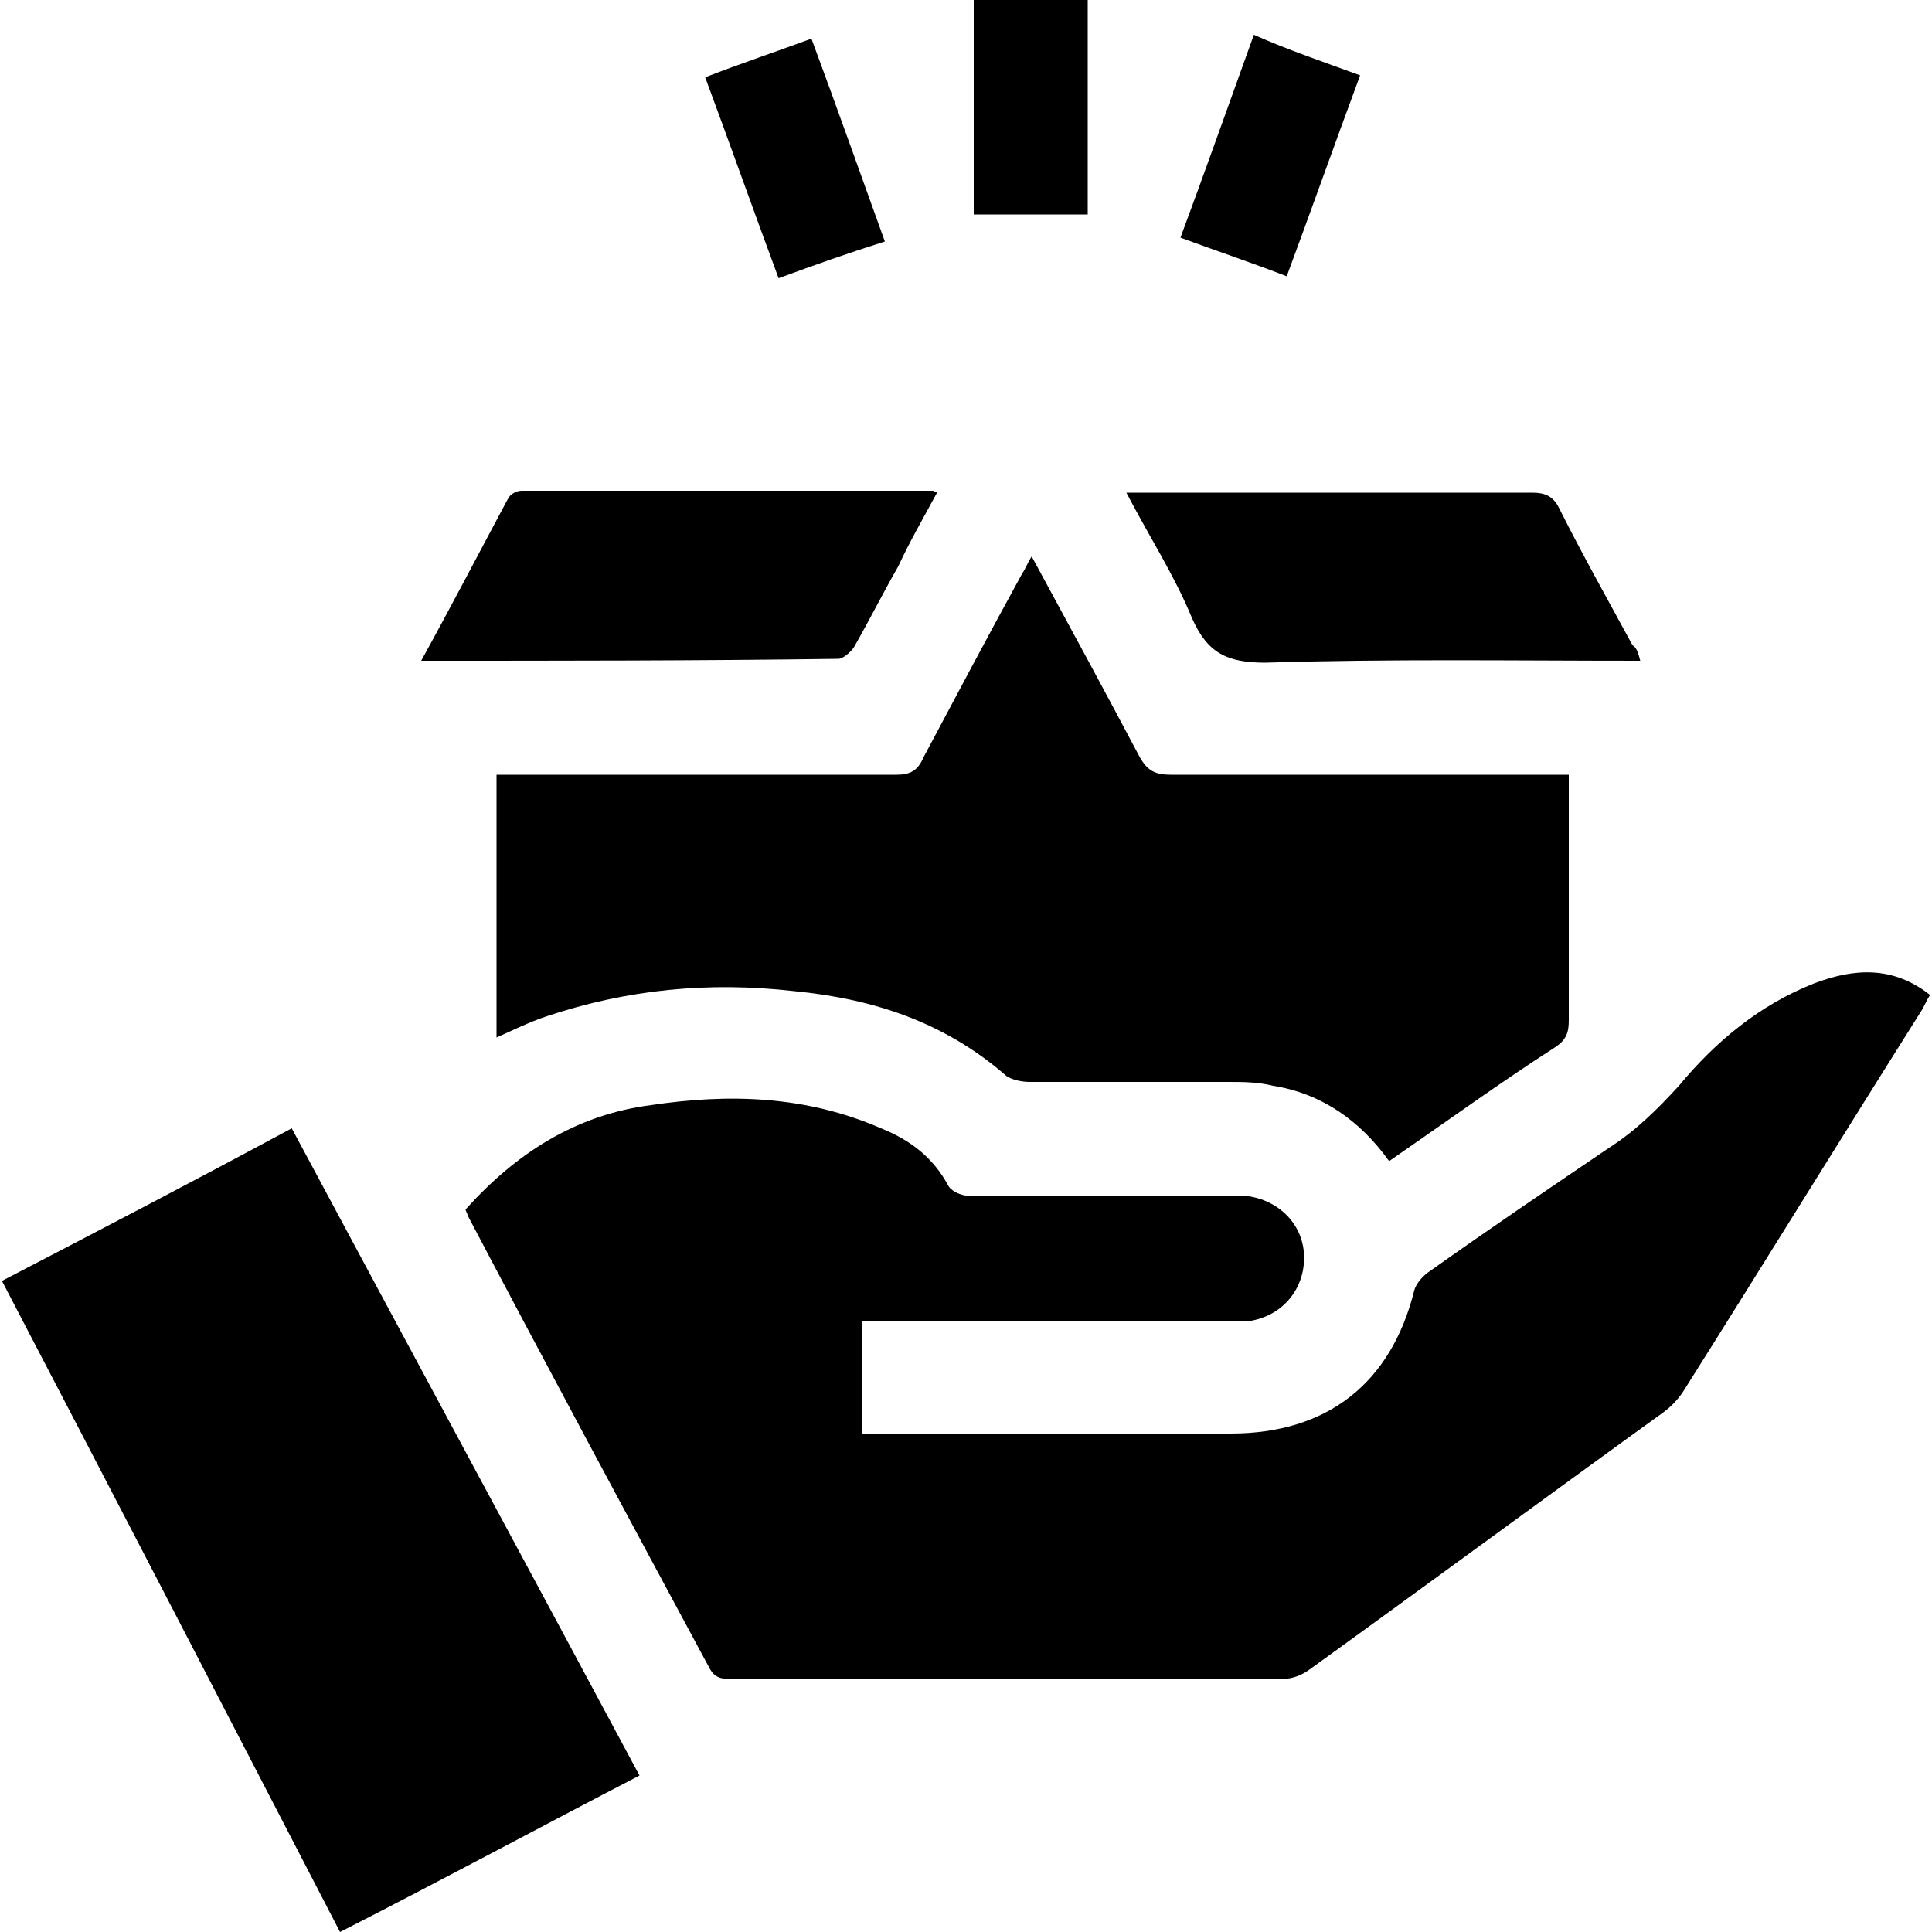
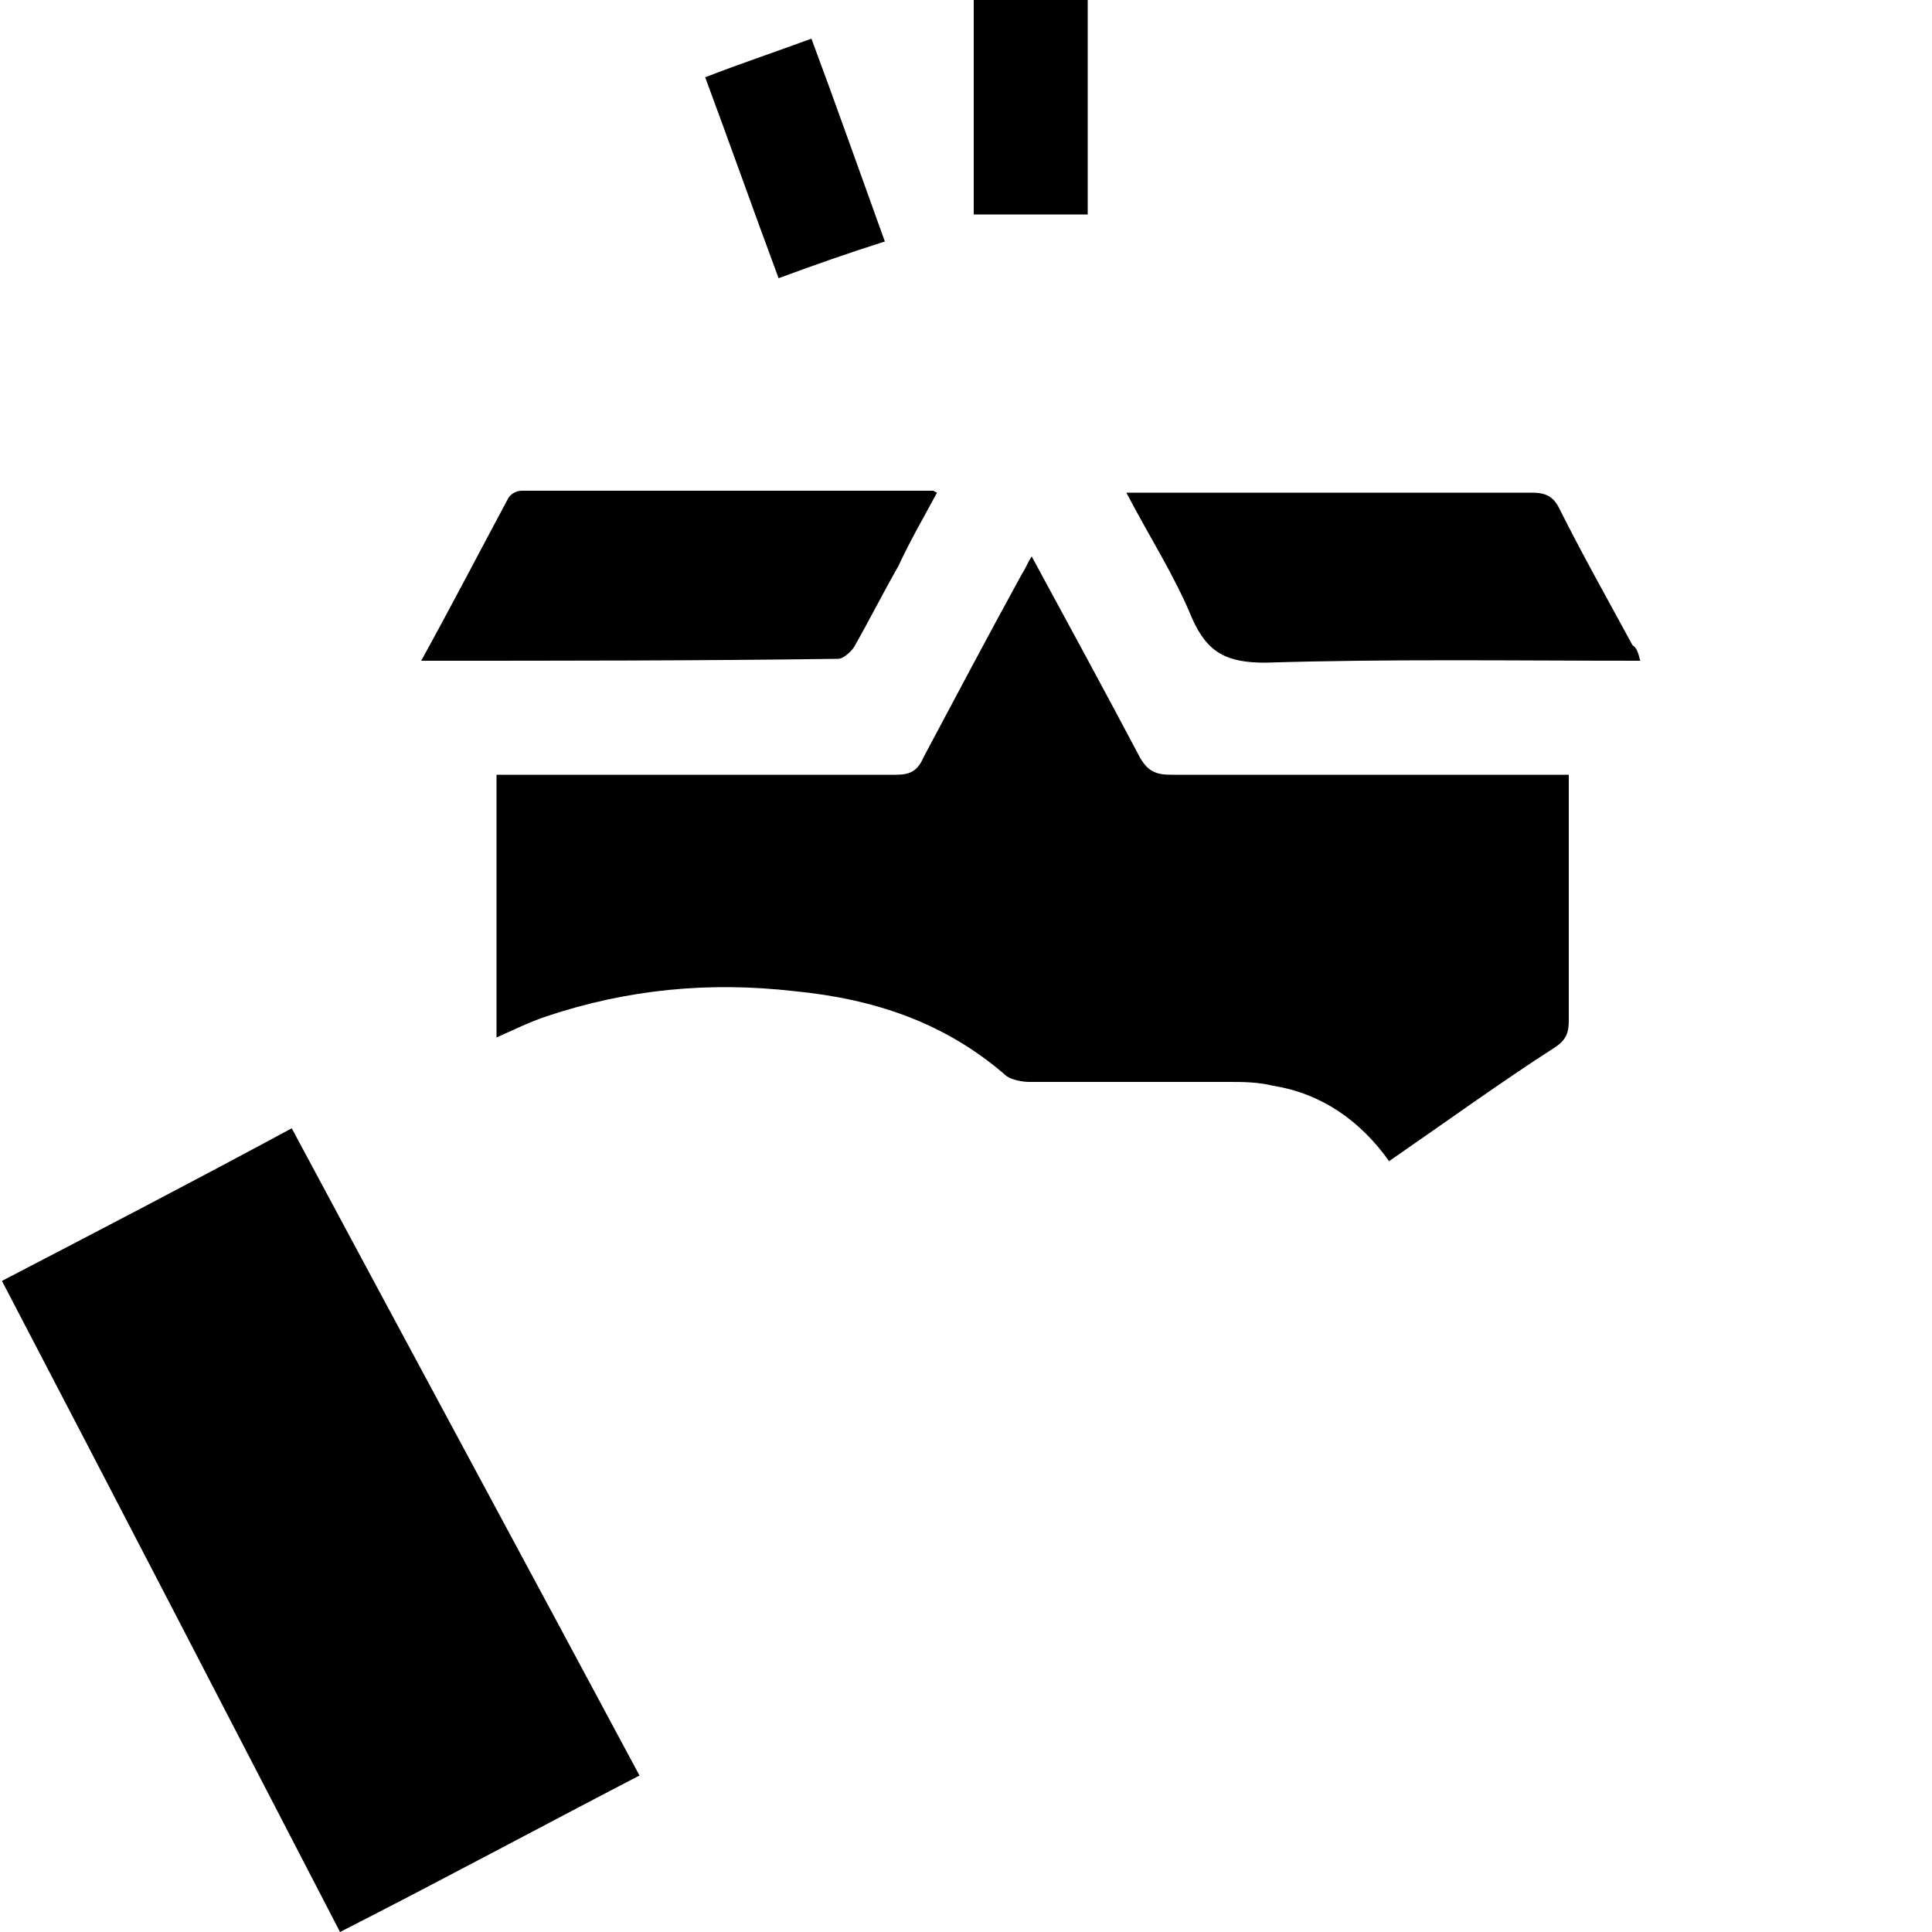
<svg xmlns="http://www.w3.org/2000/svg" version="1.1" id="Layer_1" x="0px" y="0px" width="100px" height="100px" viewBox="0 0 100 100" enable-background="new 0 0 100 100" xml:space="preserve">
  <g>
    <path d="M56.3,0c0,3.7,0,7.3,0,11.1c-1.9,0-3.8,0-5.9,0c0-3.7,0-7.4,0-11.1C52.4,0,54.3,0,56.3,0z" />
-     <path d="M44.6,68.4c0,2,0,3.9,0,5.8c0.4,0,0.7,0,1,0c6,0,12,0,18.1,0c5,0,8.3-2.6,9.5-7.4c0.1-0.4,0.5-0.8,0.8-1   c3.1-2.2,6.2-4.3,9.3-6.4c1.4-0.9,2.5-2,3.6-3.2c1.9-2.3,4.2-4.2,7-5.3c2.1-0.8,4.1-0.9,6,0.6c-0.2,0.3-0.3,0.6-0.5,0.9   c-4.1,6.5-8.1,13-12.2,19.5c-0.3,0.5-0.7,0.9-1.1,1.2C80,77.5,73.9,82,67.8,86.4c-0.4,0.3-0.9,0.5-1.4,0.5c-9.5,0-19,0-28.5,0   c-0.5,0-0.9,0-1.2-0.6c-4.2-7.8-8.4-15.6-12.5-23.4c0-0.1-0.1-0.2-0.1-0.3c2.6-2.9,5.7-4.9,9.6-5.4c4-0.6,8-0.5,11.9,1.2   c1.5,0.6,2.7,1.5,3.5,3c0.2,0.3,0.7,0.5,1.1,0.5c4.3,0,8.7,0,13,0c0.4,0,0.8,0,1.3,0c1.7,0.2,3,1.5,3,3.2c0,1.7-1.2,3.1-3,3.3   c-0.4,0-0.7,0-1.1,0c-5.9,0-11.8,0-17.7,0C45.4,68.4,45,68.4,44.6,68.4z" />
    <path d="M71.9,60.1c-1.5-2.1-3.5-3.5-6-3.9C65.1,56,64.3,56,63.6,56c-3.4,0-6.9,0-10.3,0c-0.4,0-0.9-0.1-1.2-0.3   c-3.2-2.8-6.9-4-11-4.4c-4.4-0.5-8.6-0.1-12.8,1.3c-0.9,0.3-1.7,0.7-2.6,1.1c0-4.5,0-9,0-13.6c0.4,0,0.7,0,1.1,0   c6.5,0,13.1,0,19.6,0c0.7,0,1.1-0.2,1.4-0.9c1.7-3.2,3.4-6.4,5.1-9.5c0.2-0.3,0.3-0.6,0.5-0.9c1.9,3.5,3.8,7,5.6,10.4   c0.4,0.7,0.8,0.9,1.6,0.9c6.5,0,13,0,19.5,0c0.4,0,0.7,0,1.1,0c0,0.4,0,0.7,0,1c0,3.9,0,7.8,0,11.7c0,0.6-0.1,1-0.7,1.4   C77.7,56,74.8,58.1,71.9,60.1z" />
    <path d="M0.1,66.3c5-2.6,10-5.2,15-7.9c6,11.2,12,22.3,18,33.5c-5.2,2.7-10.2,5.4-15.5,8.1C11.8,88.8,6,77.6,0.1,66.3z" />
    <path d="M21.8,34.2c1.6-2.9,3-5.6,4.5-8.4c0.1-0.2,0.4-0.4,0.7-0.4c7.1,0,14.2,0,21.3,0c0,0,0,0,0.2,0.1c-0.7,1.3-1.4,2.5-2,3.8   c-0.8,1.4-1.5,2.8-2.3,4.2c-0.2,0.3-0.6,0.6-0.8,0.6C36.2,34.2,29.1,34.2,21.8,34.2z" />
    <path d="M84.9,34.2c-6.6,0-13-0.1-19.4,0.1c-2,0-3-0.5-3.8-2.3c-0.9-2.2-2.2-4.2-3.4-6.5c0.5,0,0.8,0,1.1,0c6.6,0,13.3,0,19.9,0   c0.7,0,1.1,0.2,1.4,0.8c1.2,2.4,2.5,4.7,3.8,7.1C84.7,33.5,84.8,33.8,84.9,34.2z" />
    <path d="M40.3,14.4c-1.3-3.5-2.5-6.9-3.8-10.4c1.8-0.7,3.6-1.3,5.5-2c1.3,3.5,2.5,6.9,3.8,10.5C43.9,13.1,42.2,13.7,40.3,14.4z" />
-     <path d="M70.4,3.9c-1.3,3.5-2.5,6.9-3.8,10.4c-1.8-0.7-3.6-1.3-5.5-2c1.3-3.5,2.5-6.9,3.8-10.5C66.7,2.6,68.5,3.2,70.4,3.9z" />
  </g>
</svg>